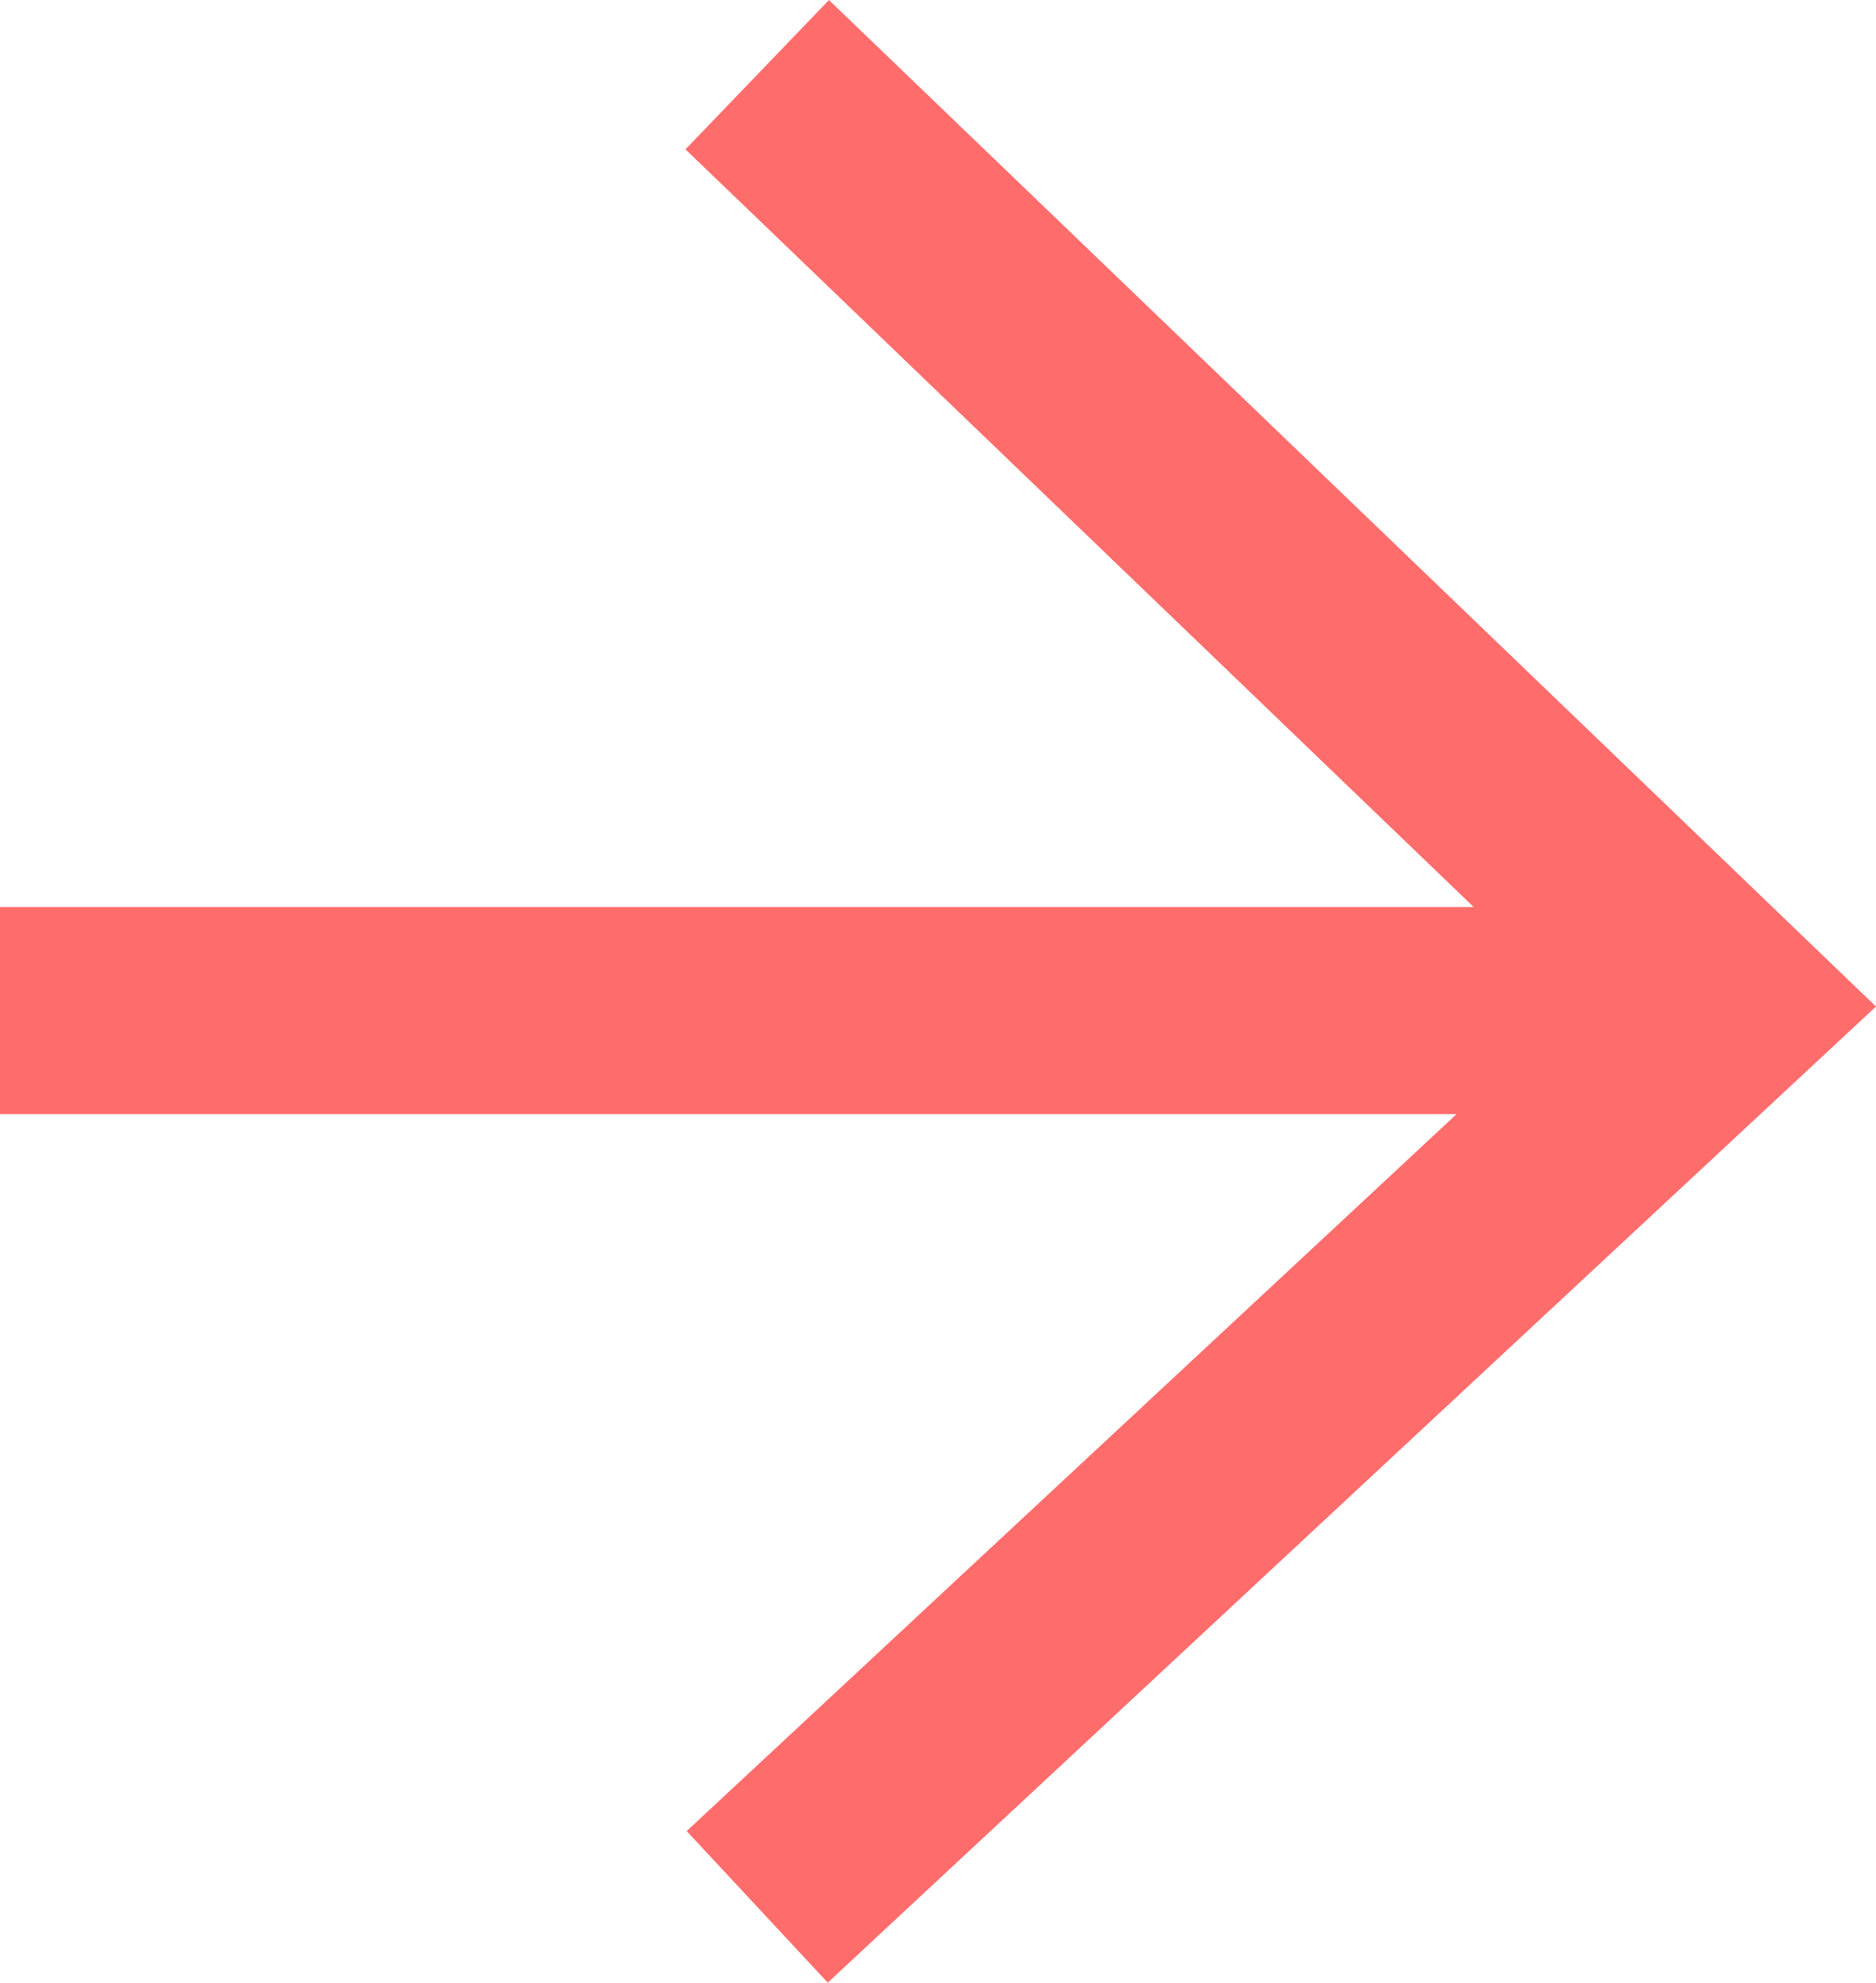
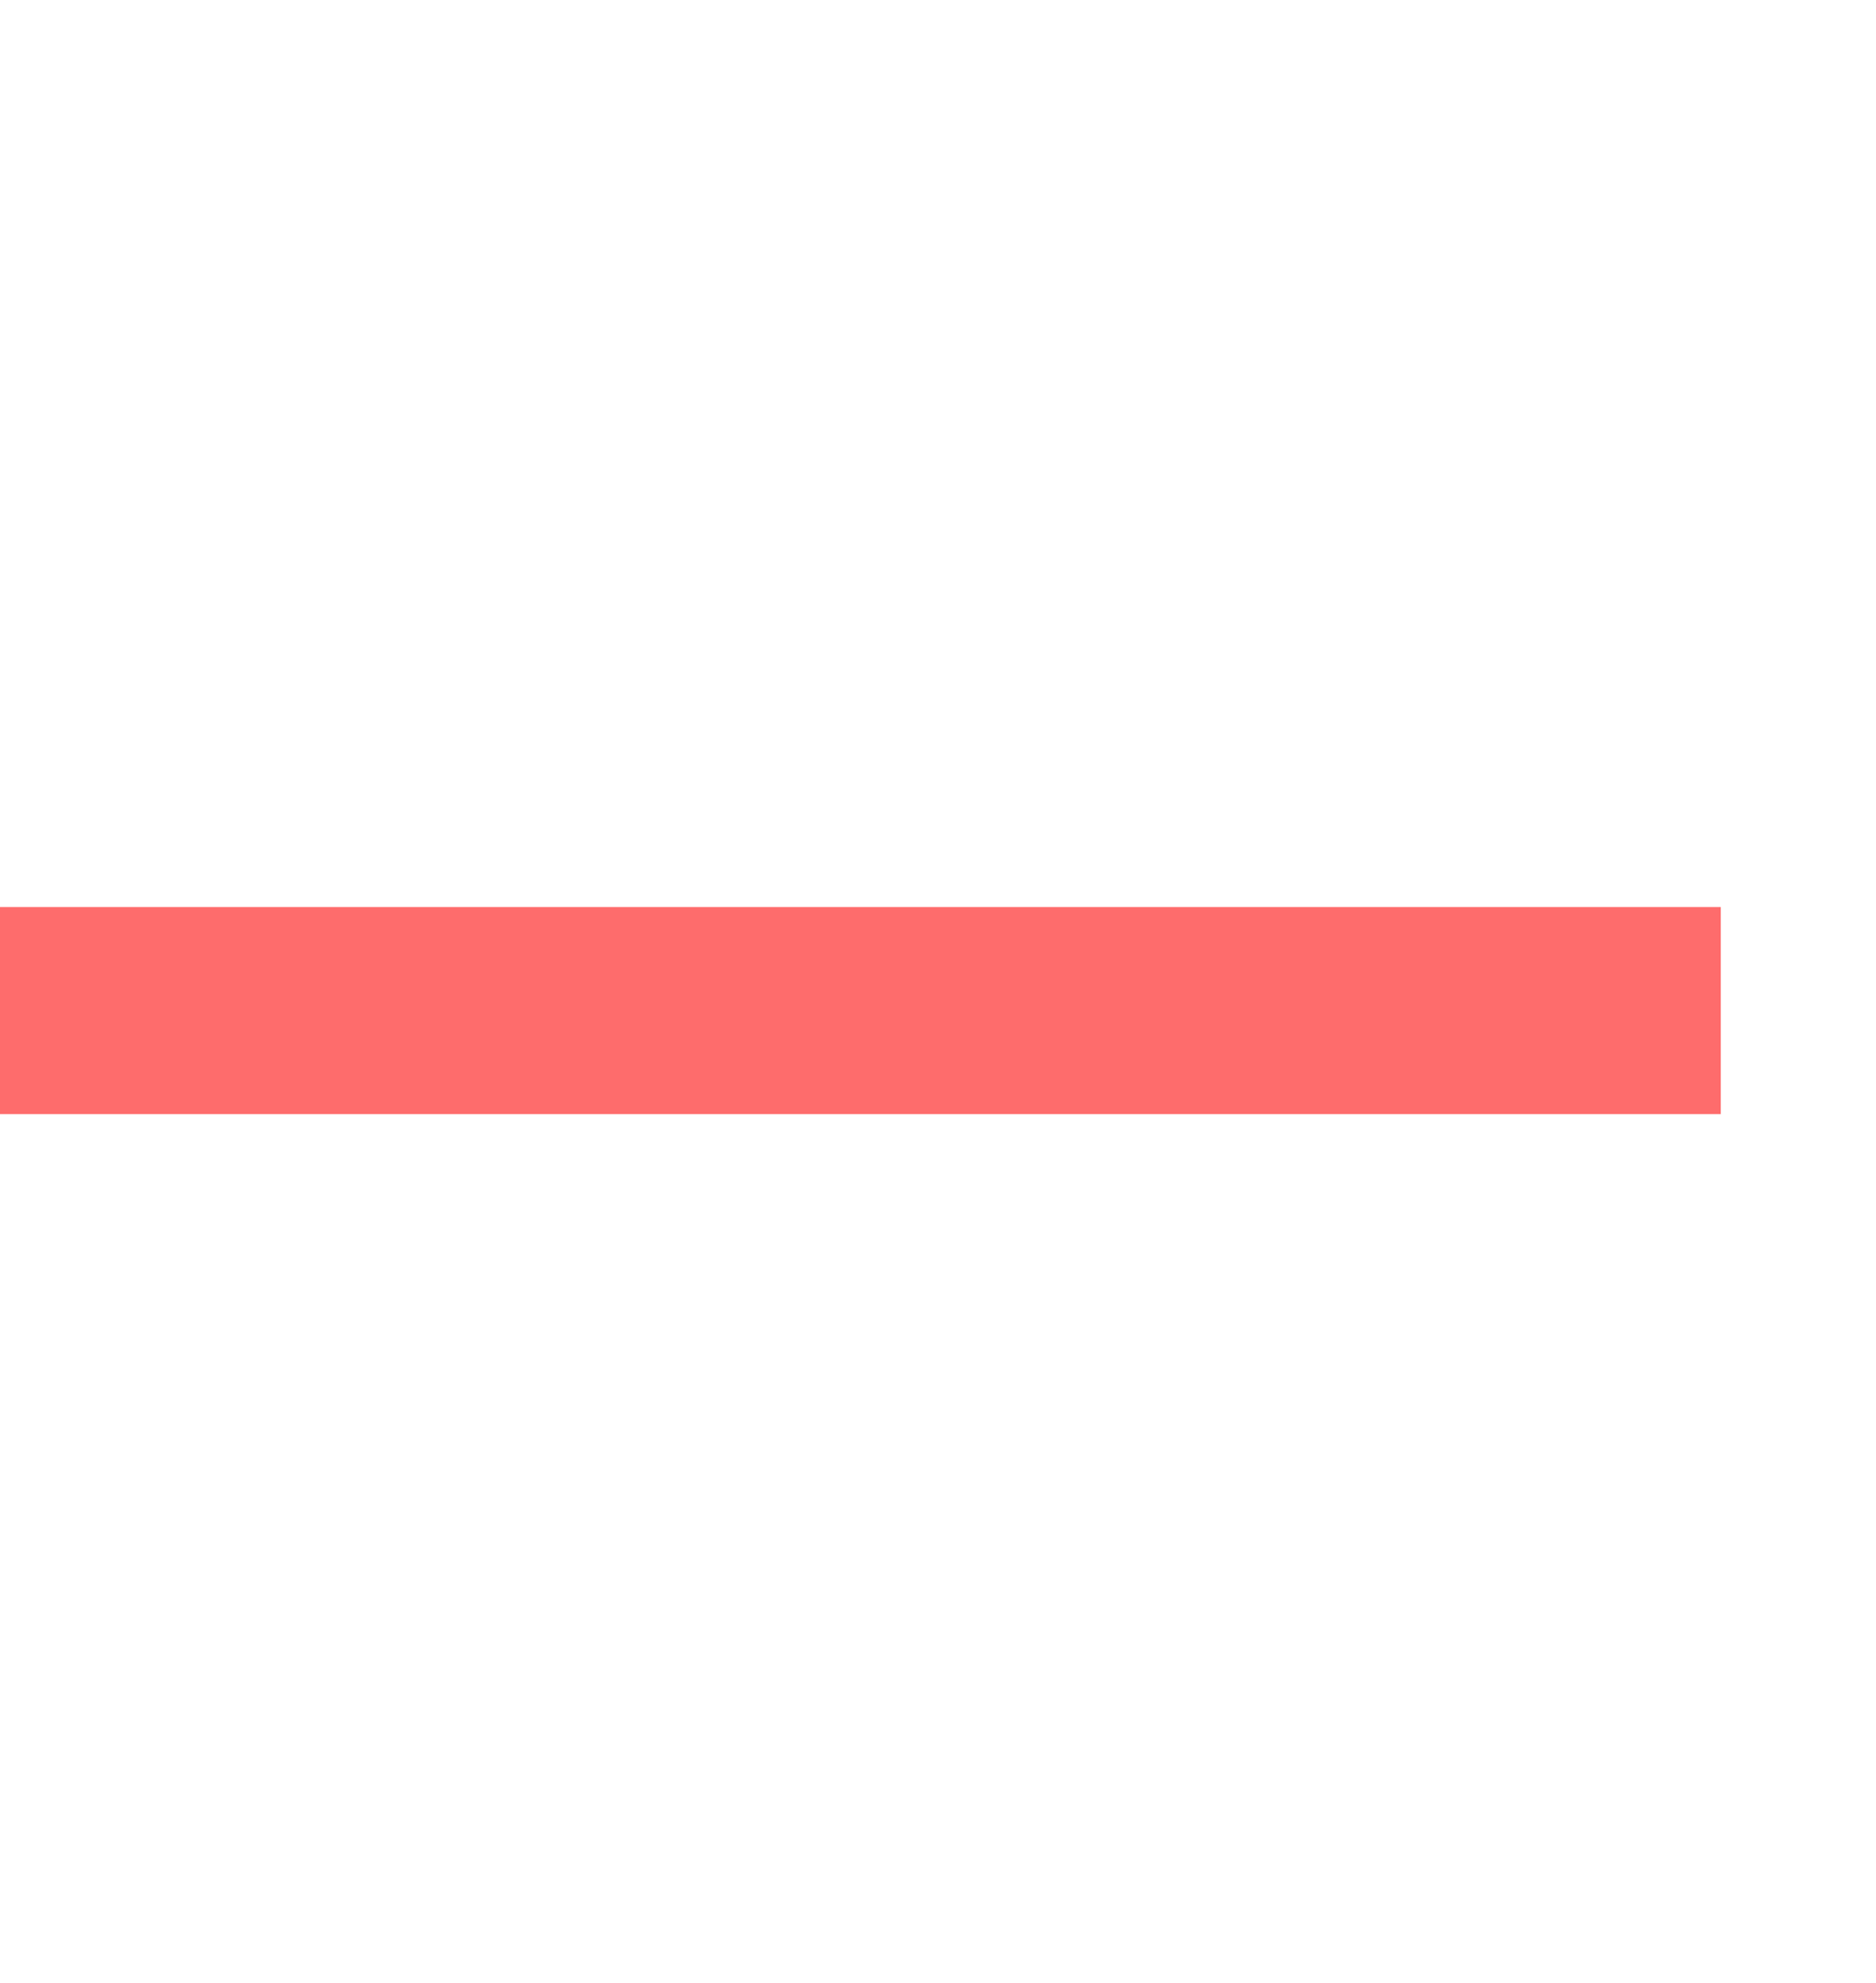
<svg xmlns="http://www.w3.org/2000/svg" width="27.183" height="28.722" viewBox="0 0 27.183 28.722">
  <g id="グループ_4591" data-name="グループ 4591" transform="translate(0 1.082)">
-     <path id="パス_1365" data-name="パス 1365" d="M0,0,14.028,13.482,0,26.542" transform="translate(10.972 0)" fill="none" stroke="#ff6c6c" stroke-width="3" />
    <line id="線_550" data-name="線 550" x1="24.934" transform="translate(0 13.558)" fill="none" stroke="#fe6c6c" stroke-width="3" />
  </g>
</svg>